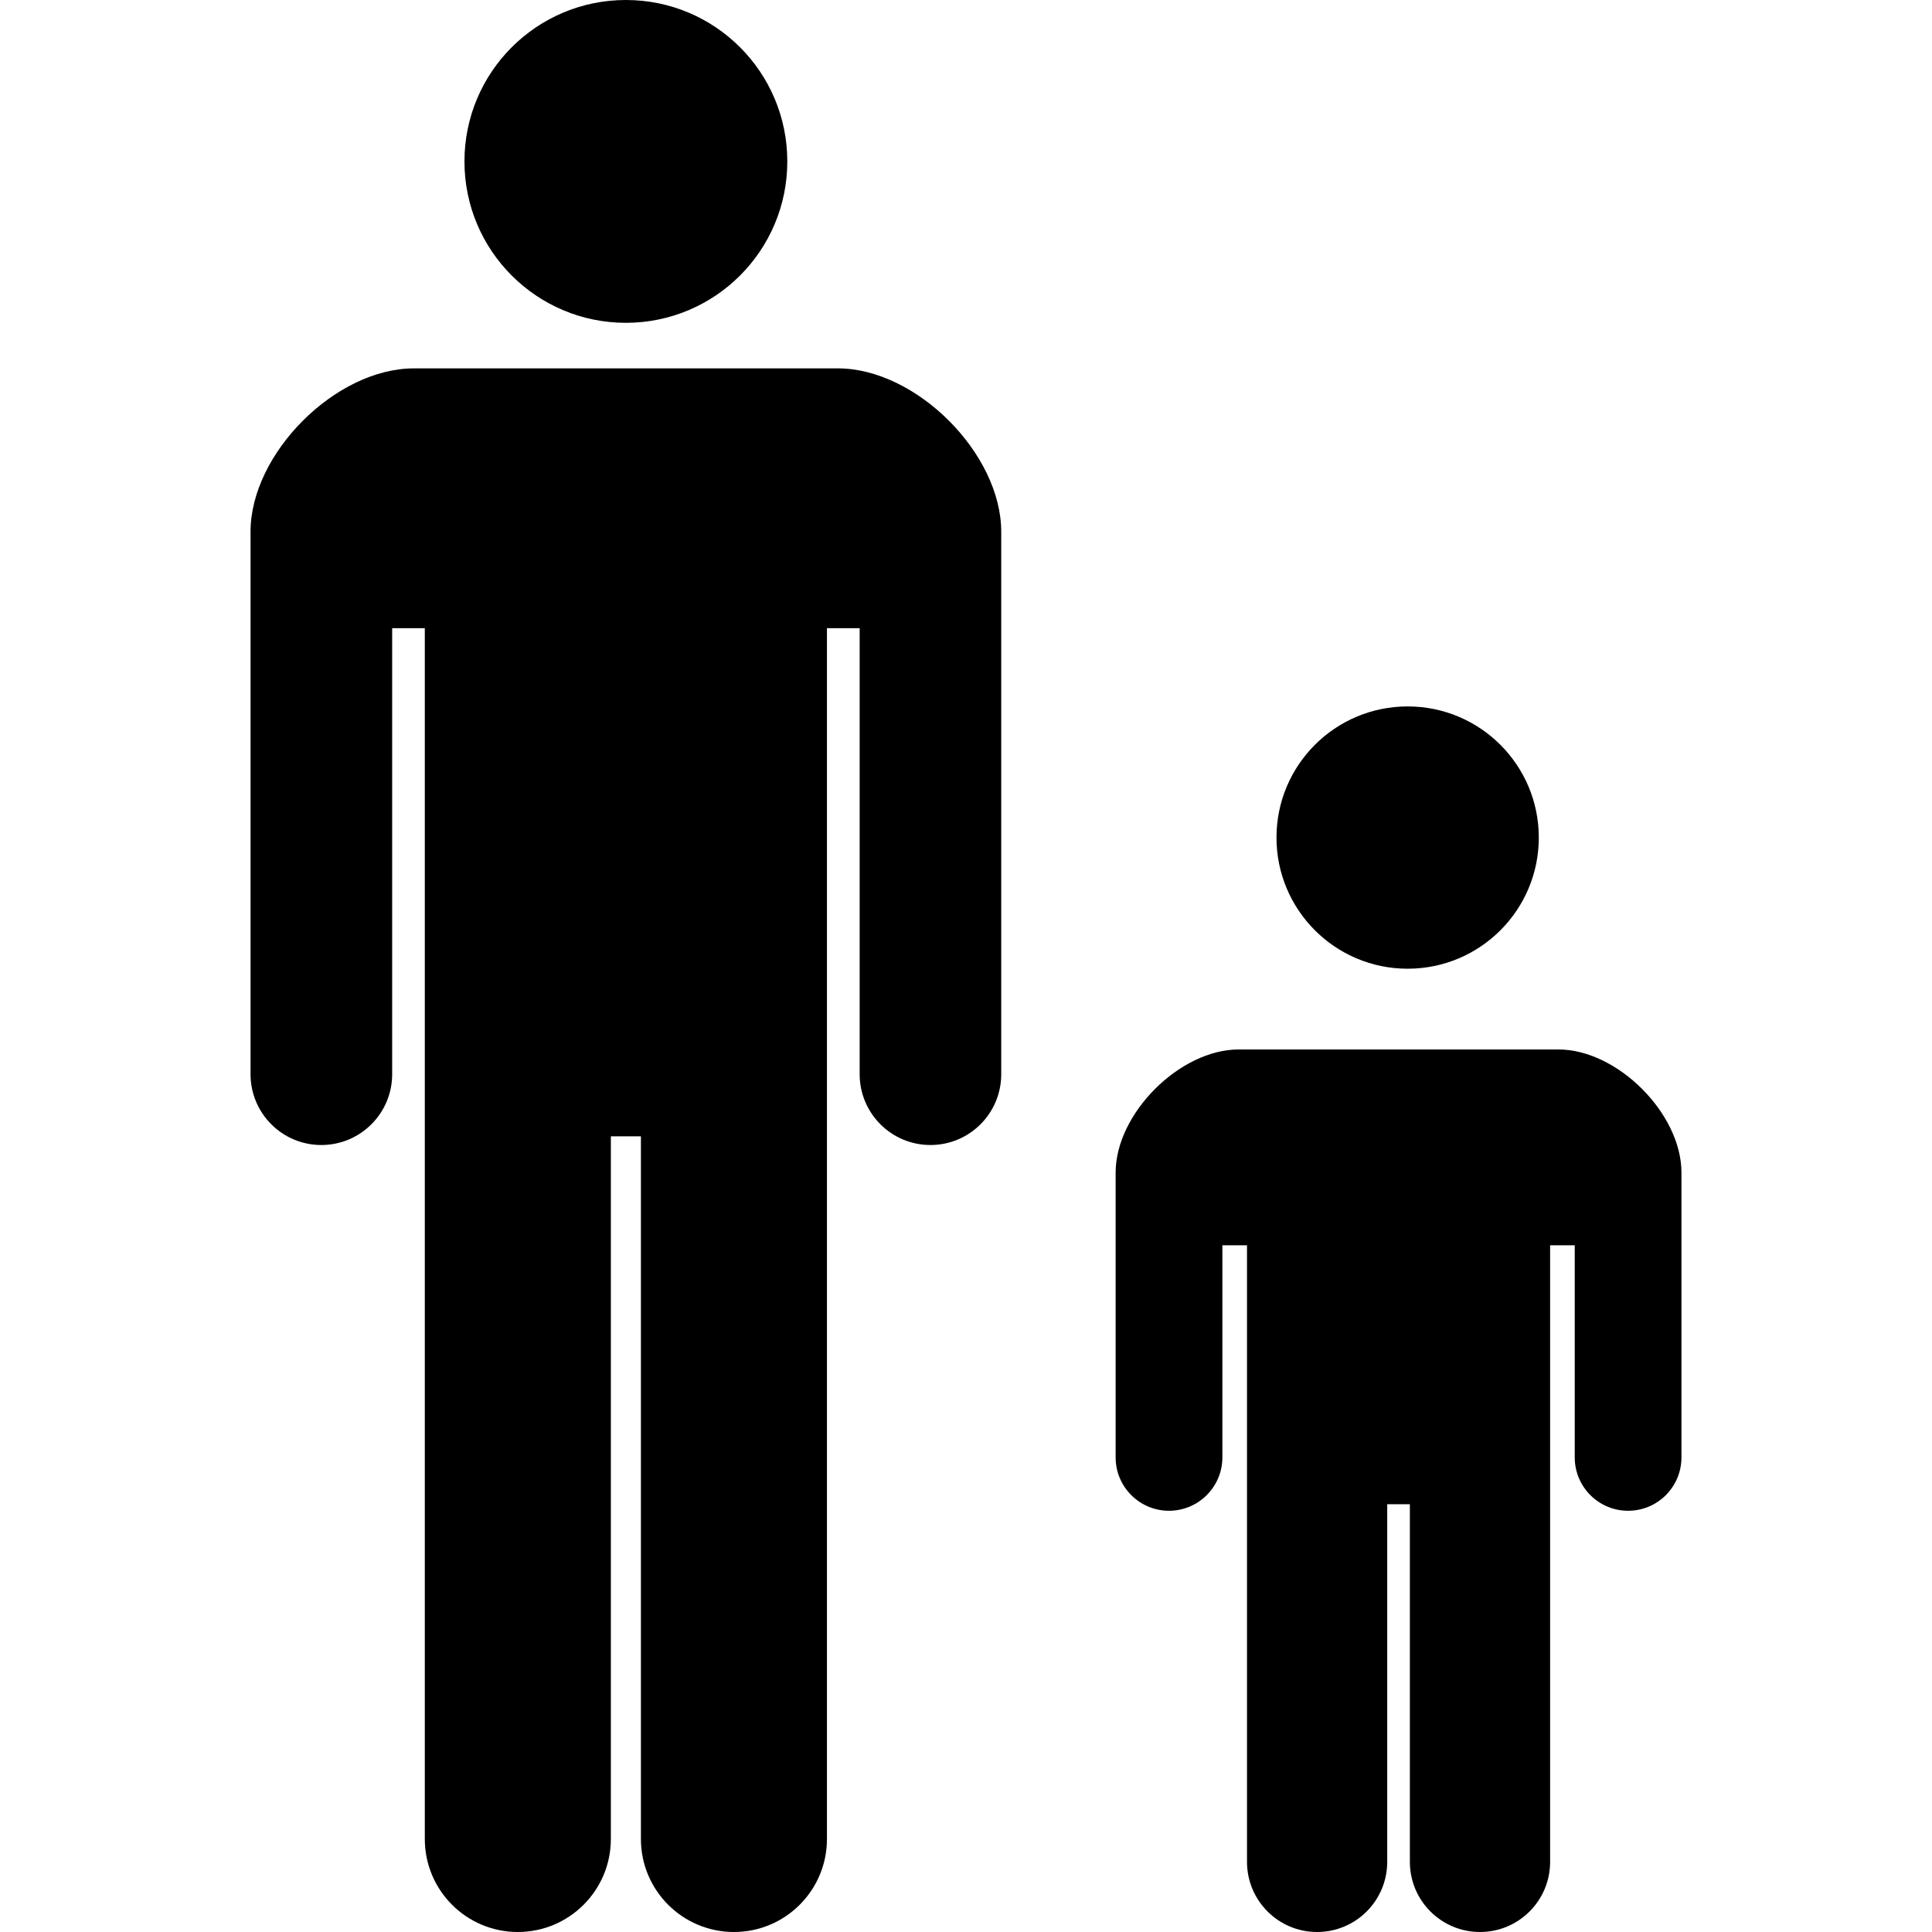
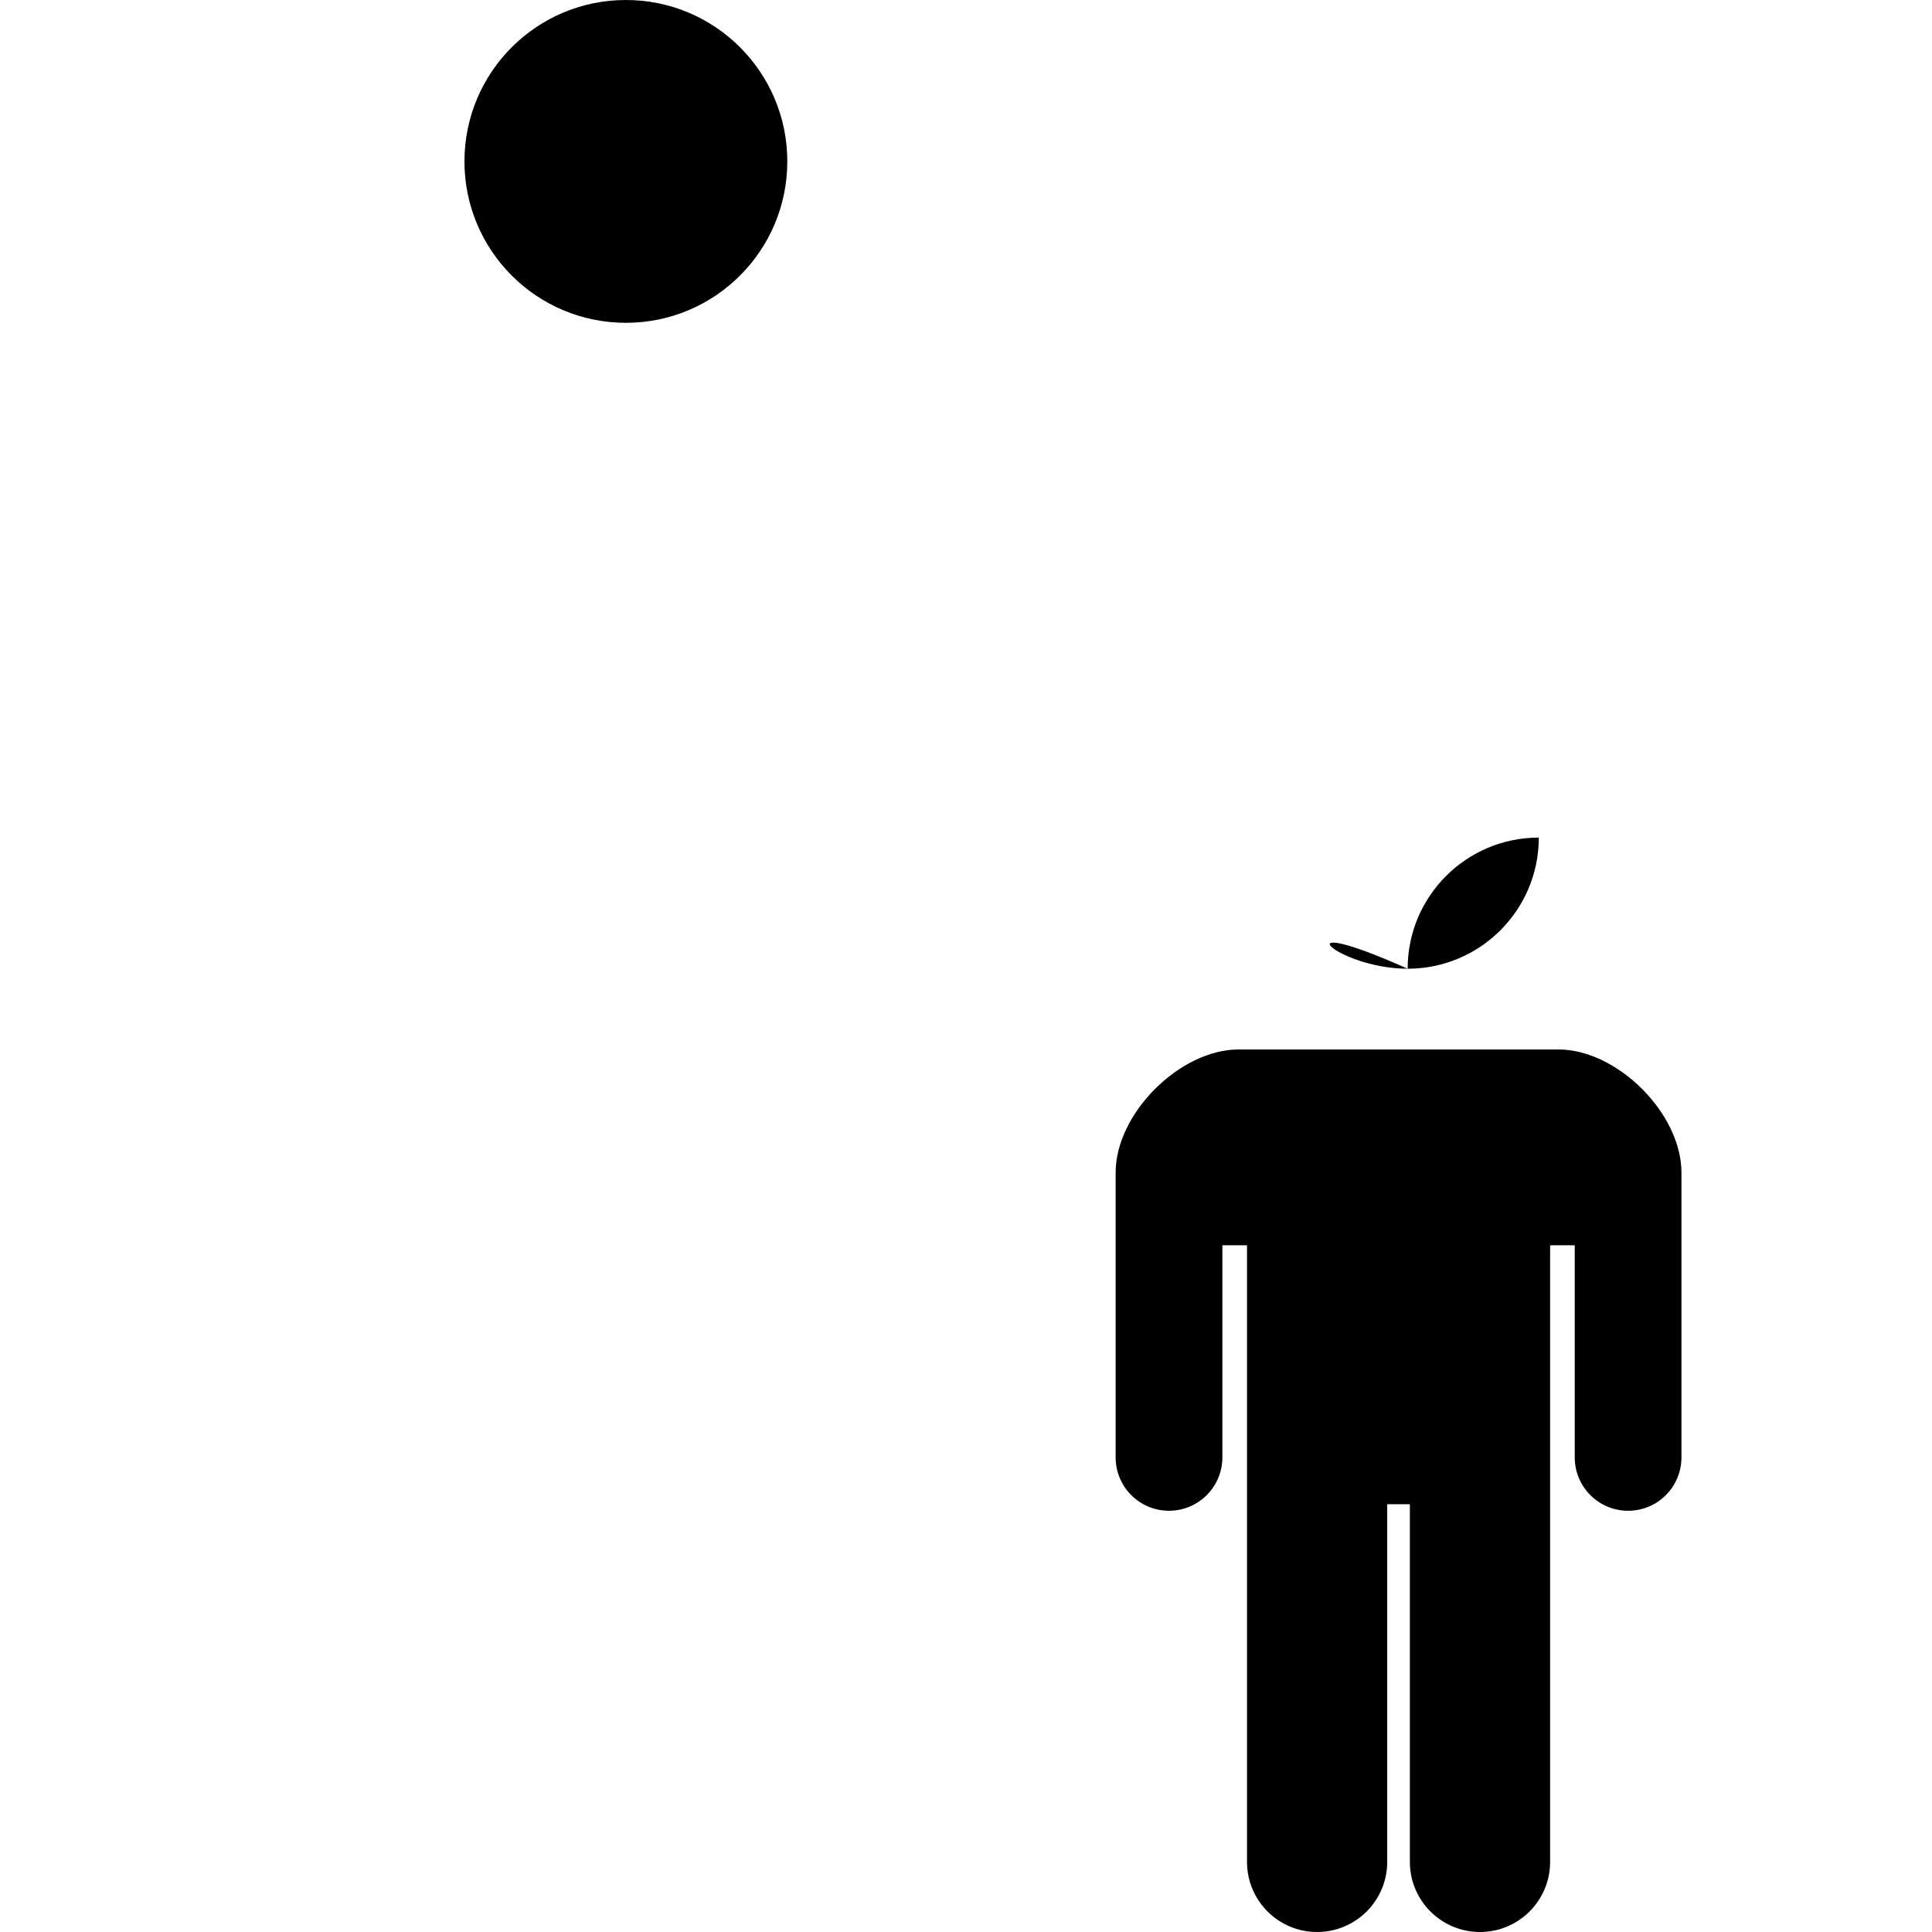
<svg xmlns="http://www.w3.org/2000/svg" height="800px" width="800px" version="1.1" id="_x32_" viewBox="0 0 512 512" xml:space="preserve">
  <style type="text/css">
	.st0{fill:#000000;}
</style>
  <g>
    <path class="st0" d="M165.865,85.55c23.636,0,42.779-19.159,42.779-42.77C208.644,19.142,189.501,0,165.865,0   c-23.636,0-42.779,19.142-42.779,42.779C123.086,66.391,142.229,85.55,165.865,85.55z" />
-     <path class="st0" d="M222.061,97.624H109.669c-20.726,0-43.274,22.548-43.274,43.282v143.768c0,10.363,8.396,18.767,18.758,18.767   c10.363,0,18.775-8.404,18.775-18.767V166.469h8.651v320.88c0,13.616,11.035,24.651,24.644,24.651   c13.625,0,24.66-11.035,24.66-24.651V301.138h7.964v186.211c0,13.616,11.035,24.651,24.66,24.651   c13.609,0,24.644-11.035,24.644-24.651v-320.88h8.668v118.204c0,10.363,8.396,18.767,18.758,18.767   c10.379,0,18.759-8.404,18.759-18.767V140.906C265.335,120.172,242.787,97.624,222.061,97.624z" />
-     <path class="st0" d="M373.041,256.72c19.206,0,34.758-15.568,34.758-34.751c0-19.206-15.552-34.759-34.758-34.759   c-19.206,0-34.758,15.552-34.758,34.759C338.283,241.152,353.835,256.72,373.041,256.72z" />
+     <path class="st0" d="M373.041,256.72c19.206,0,34.758-15.568,34.758-34.751c-19.206,0-34.758,15.552-34.758,34.759C338.283,241.152,353.835,256.72,373.041,256.72z" />
    <path class="st0" d="M412.989,278.117h-84.718c-15.616,0-32.616,16.992-32.616,32.624v75.482c0,7.812,6.333,14.145,14.137,14.145   c7.812,0,14.153-6.333,14.153-14.145v-56.212h6.525v163.407c0,10.267,8.316,18.582,18.566,18.582   c10.275,0,18.592-8.316,18.592-18.582v-94.785h6.005v94.785c0,10.267,8.316,18.582,18.582,18.582   c10.259,0,18.582-8.316,18.582-18.582V330.011h6.525v56.212c0,7.812,6.332,14.145,14.137,14.145   c7.828,0,14.144-6.333,14.144-14.145v-75.482C445.605,295.108,428.614,278.117,412.989,278.117z" />
  </g>
</svg>